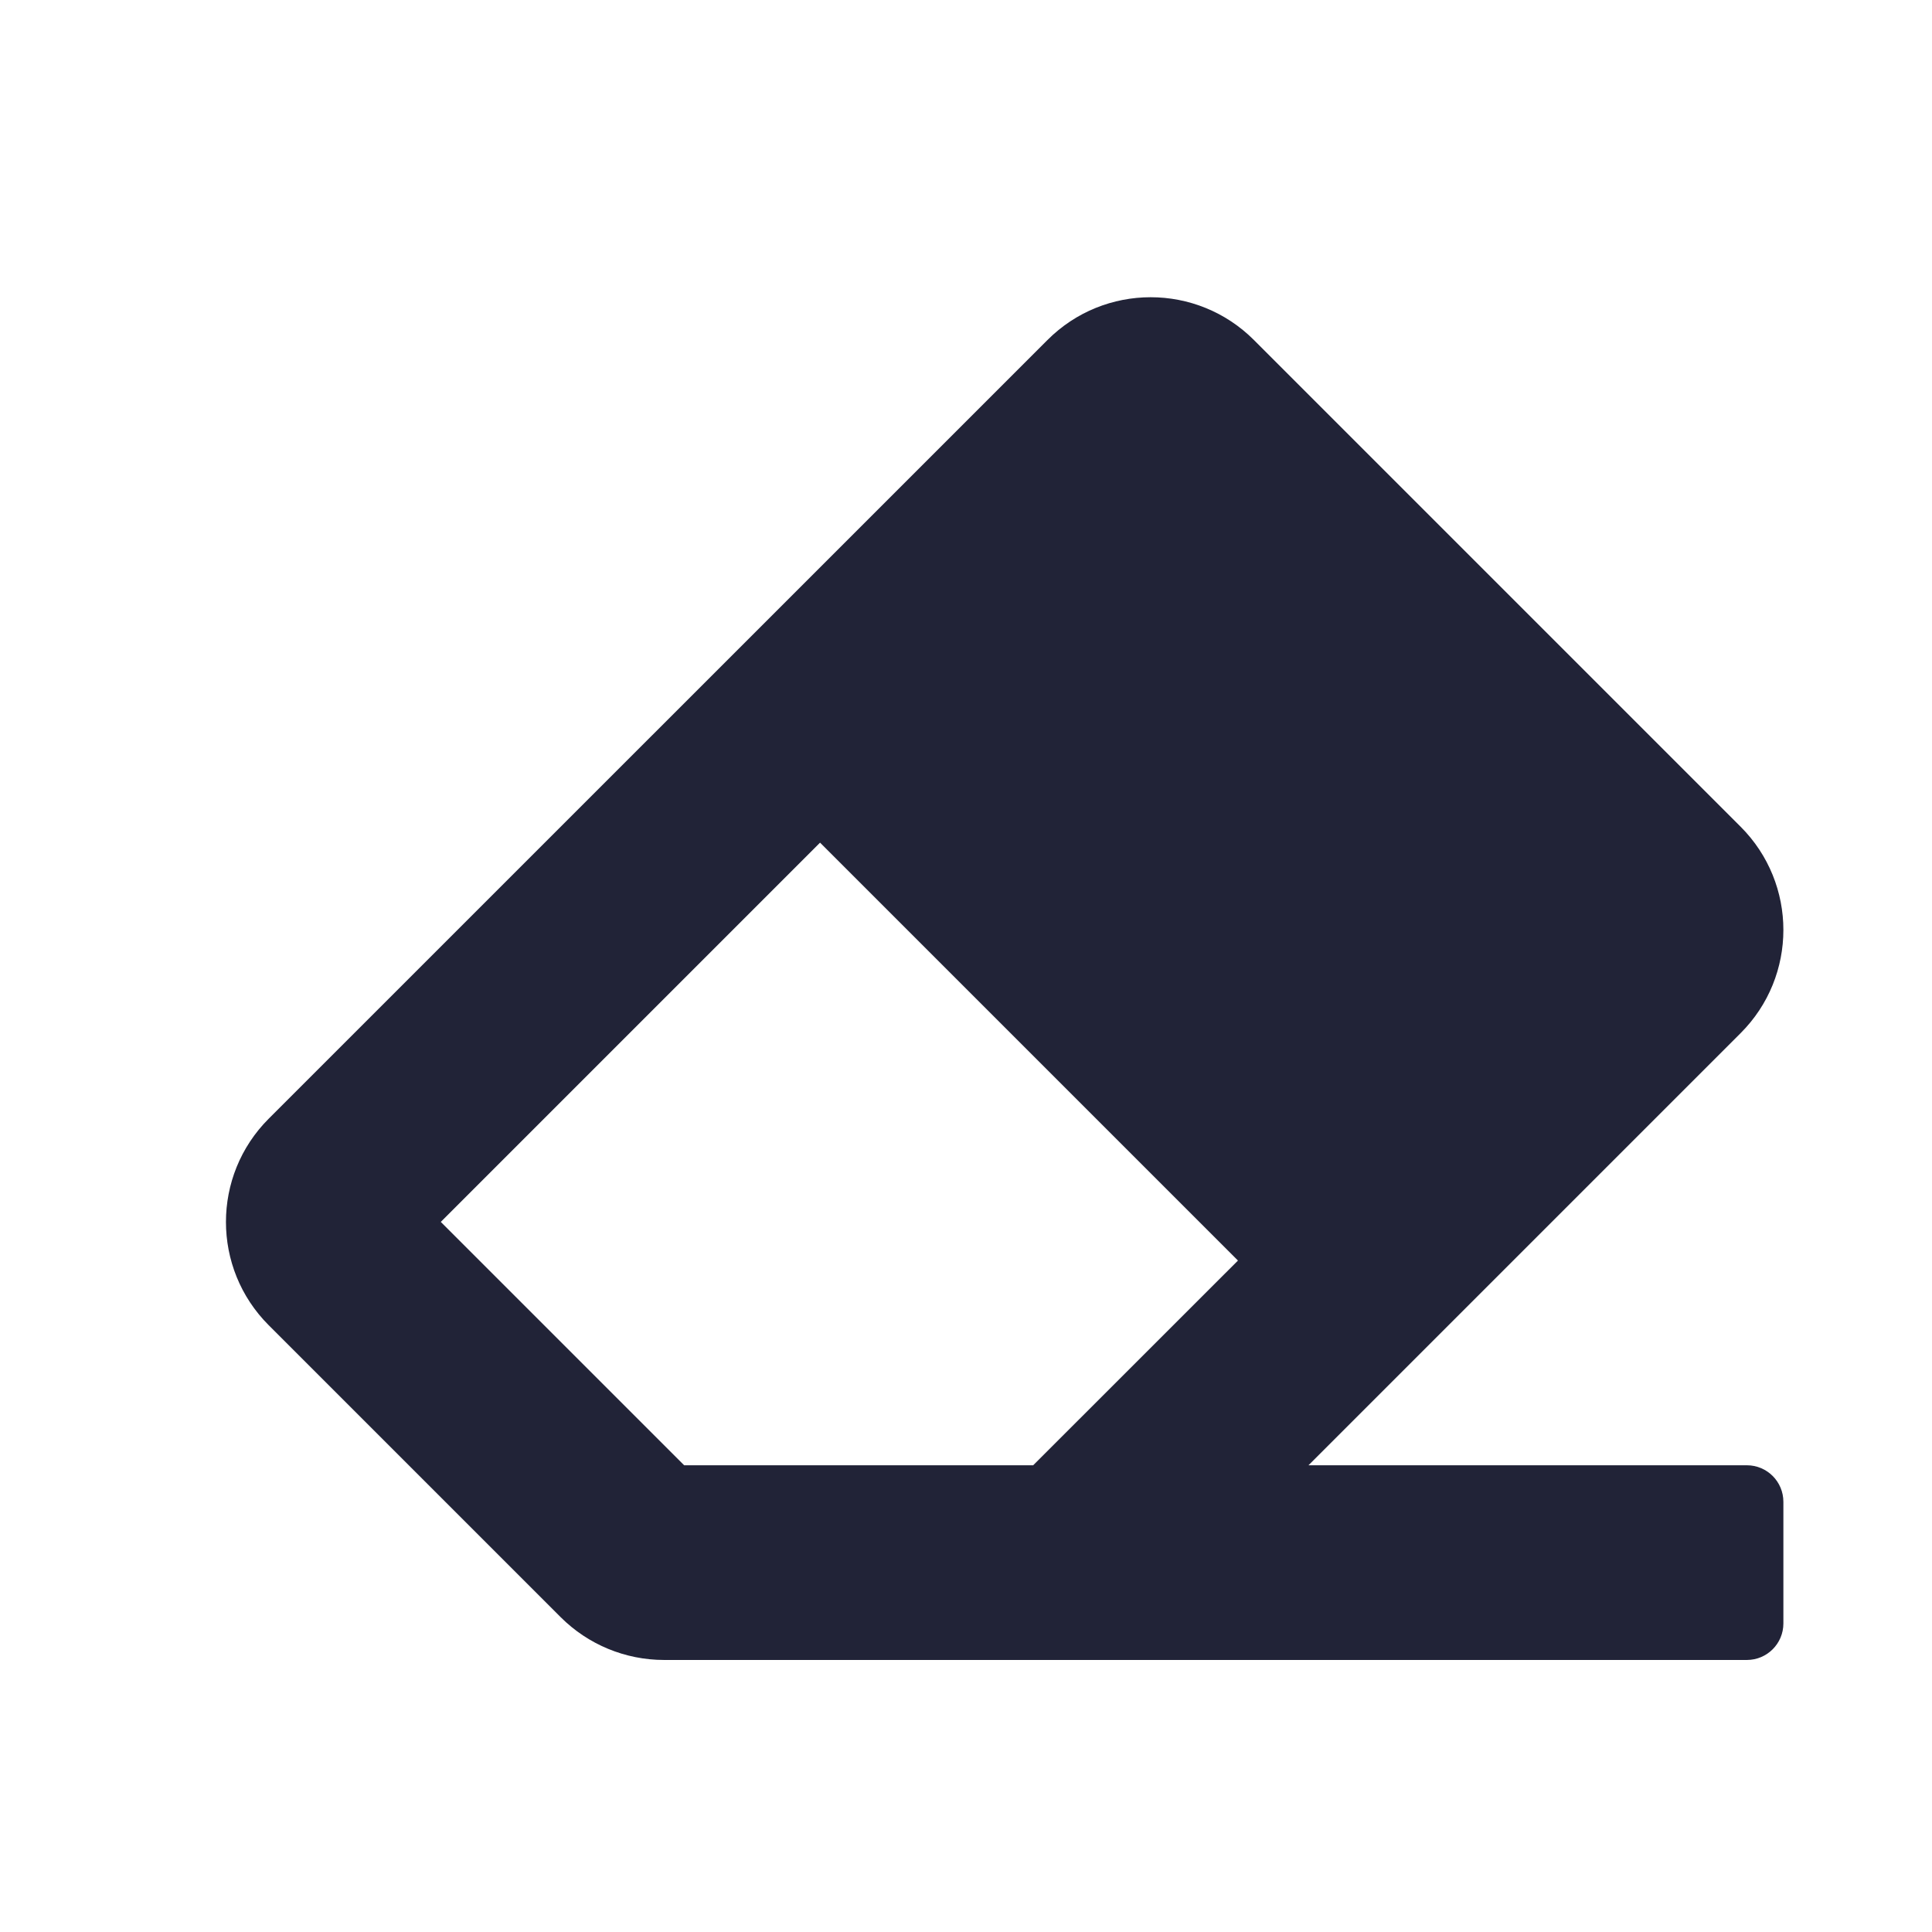
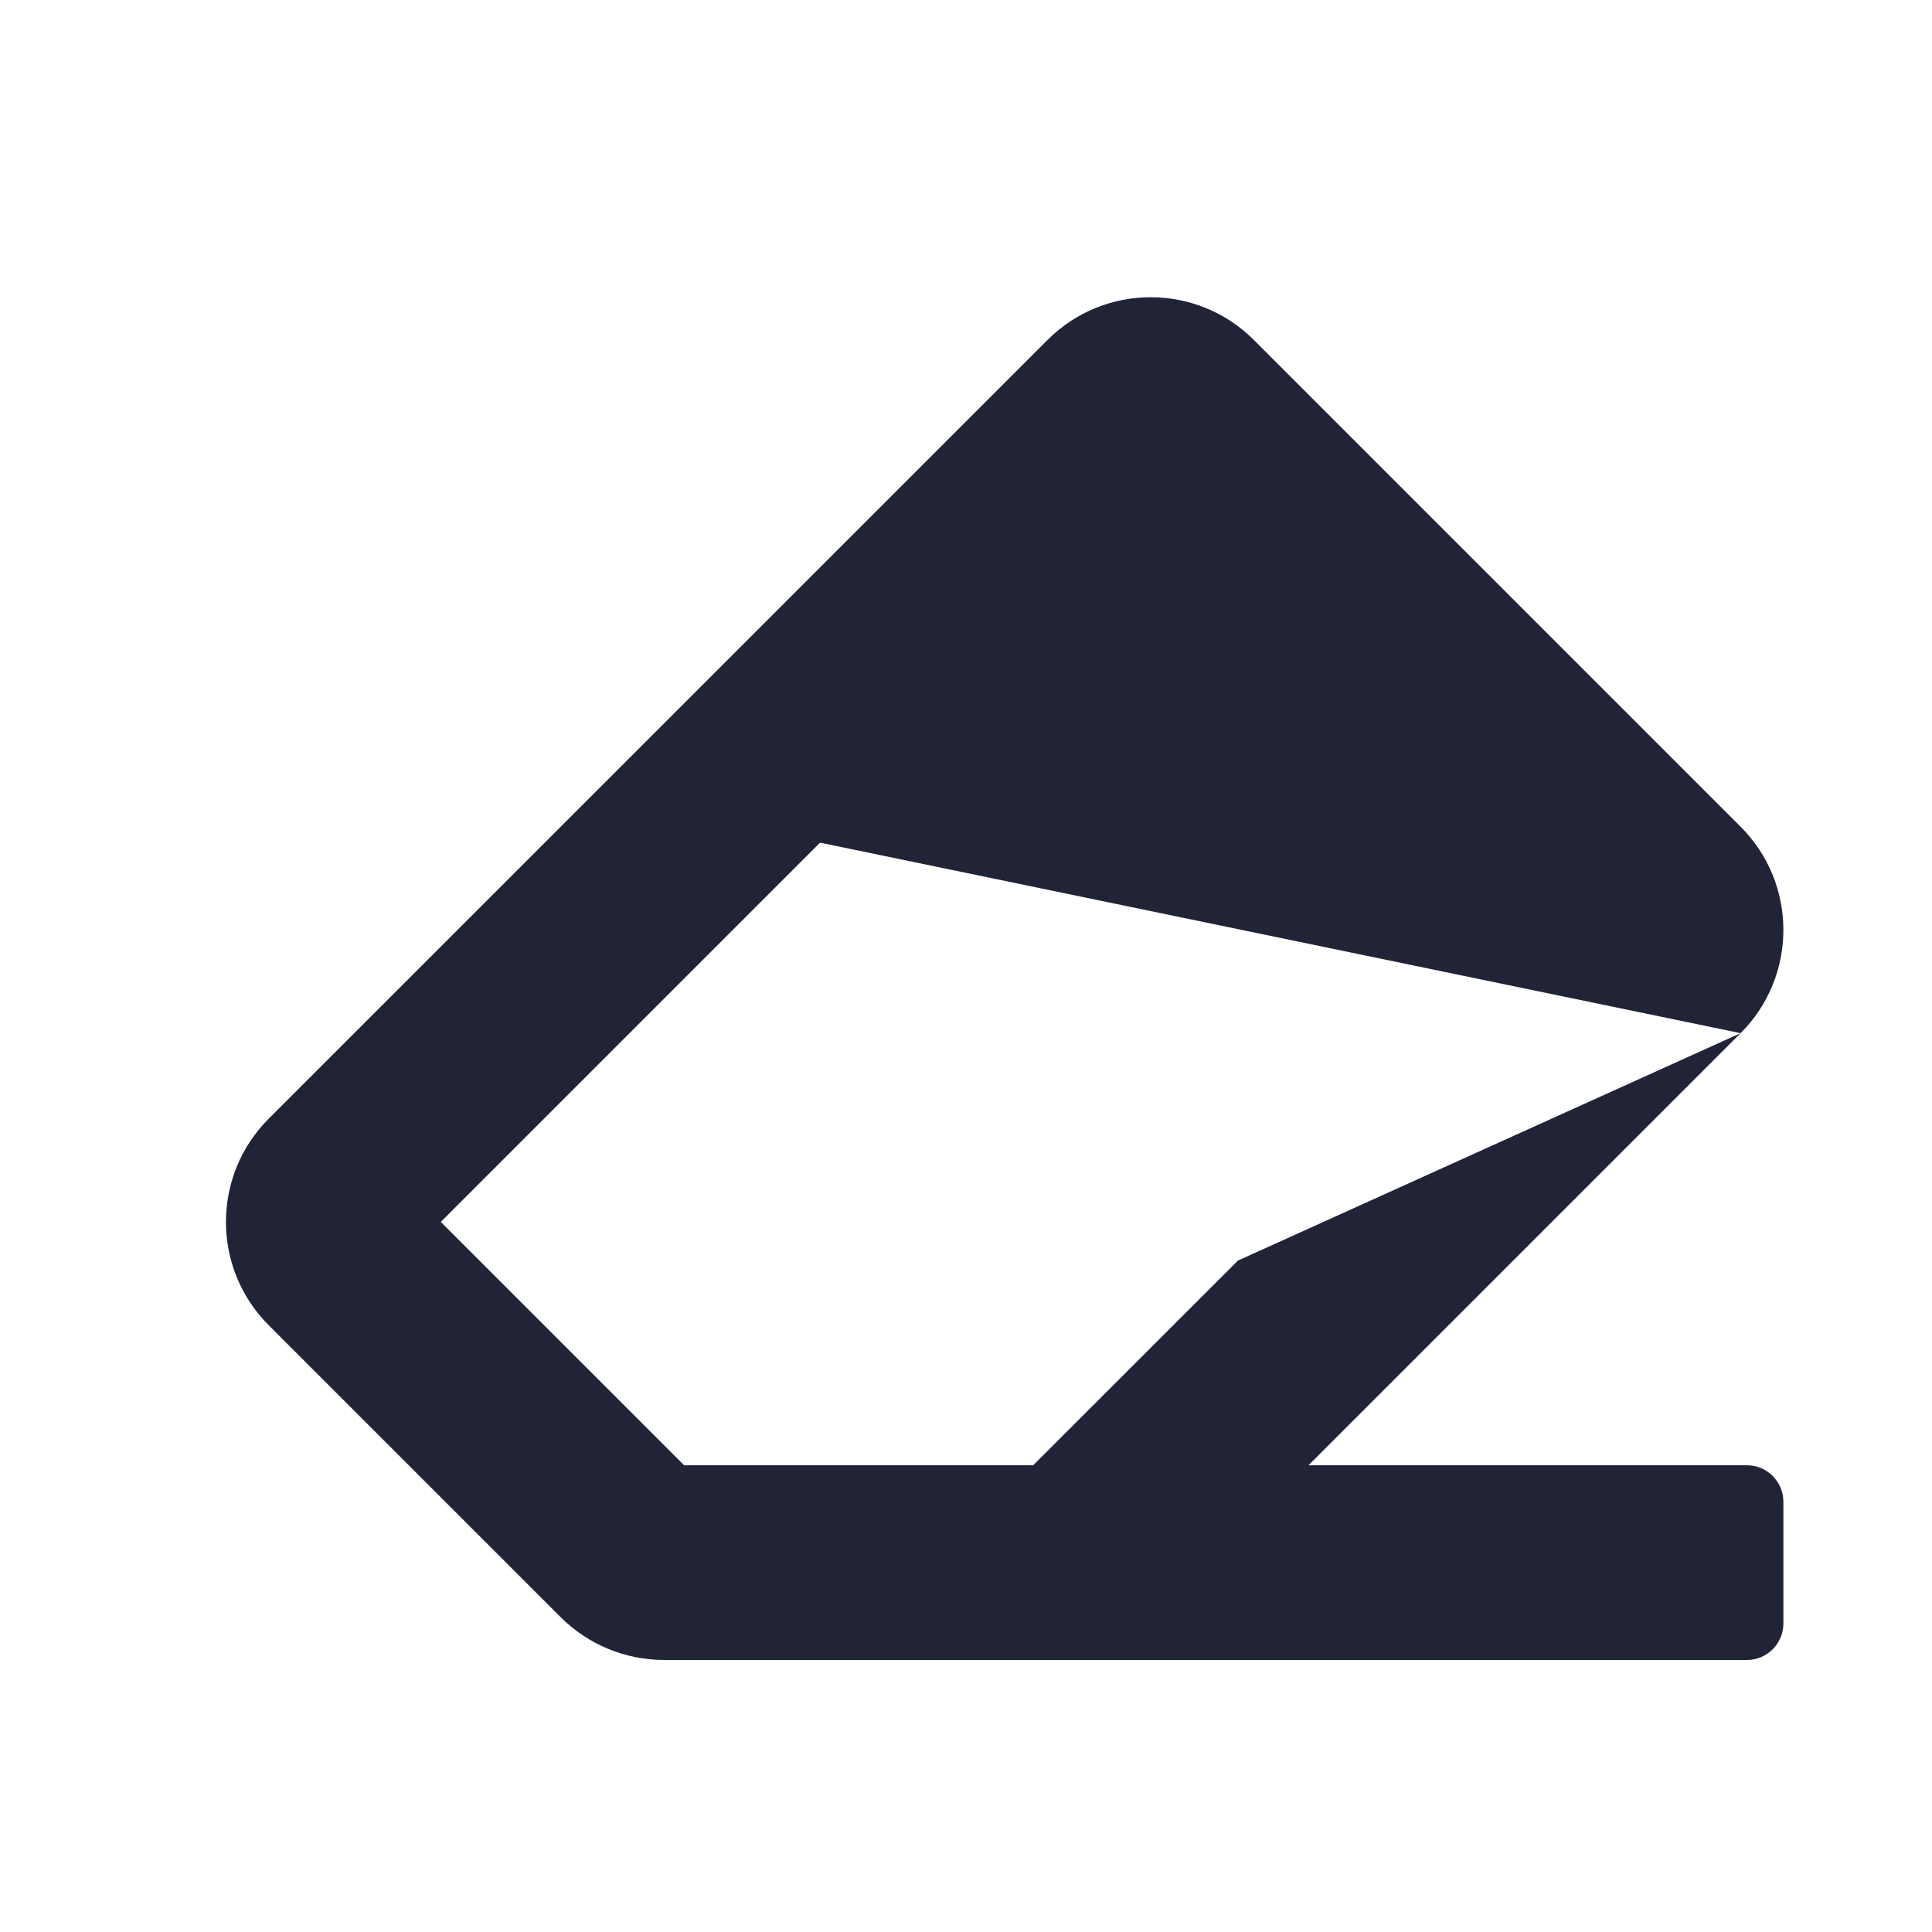
<svg xmlns="http://www.w3.org/2000/svg" width="26px" height="26px" viewBox="0 0 26 26" version="1.1">
  <title>icons/eraser</title>
  <desc>Created with Sketch.</desc>
  <g id="icons/eraser" stroke="none" stroke-width="1" fill="none" fill-rule="evenodd">
    <g id="eraser-solid" transform="translate(3, 4)" fill="#212337">
-       <path d="M20.424,9.904 C21.192,9.137 21.192,7.893 20.424,7.125 L13.875,0.576 C13.107,-0.192 11.863,-0.192 11.096,0.576 L0.616,11.055 C-0.151,11.822 -0.151,13.067 0.616,13.834 L4.546,17.764 C4.915,18.132 5.415,18.339 5.936,18.339 L20.509,18.339 C20.78,18.339 21,18.119 21,17.848 L21,16.211 C21,15.939 20.78,15.719 20.509,15.719 L14.609,15.719 L20.424,9.904 Z M8.036,7.34 L13.66,12.964 L10.904,15.719 L6.207,15.719 L2.932,12.444 L8.036,7.34 Z" id="Shape" />
+       <path d="M20.424,9.904 C21.192,9.137 21.192,7.893 20.424,7.125 L13.875,0.576 C13.107,-0.192 11.863,-0.192 11.096,0.576 L0.616,11.055 C-0.151,11.822 -0.151,13.067 0.616,13.834 L4.546,17.764 C4.915,18.132 5.415,18.339 5.936,18.339 L20.509,18.339 C20.78,18.339 21,18.119 21,17.848 L21,16.211 C21,15.939 20.78,15.719 20.509,15.719 L14.609,15.719 L20.424,9.904 Z L13.66,12.964 L10.904,15.719 L6.207,15.719 L2.932,12.444 L8.036,7.34 Z" id="Shape" />
    </g>
  </g>
</svg>